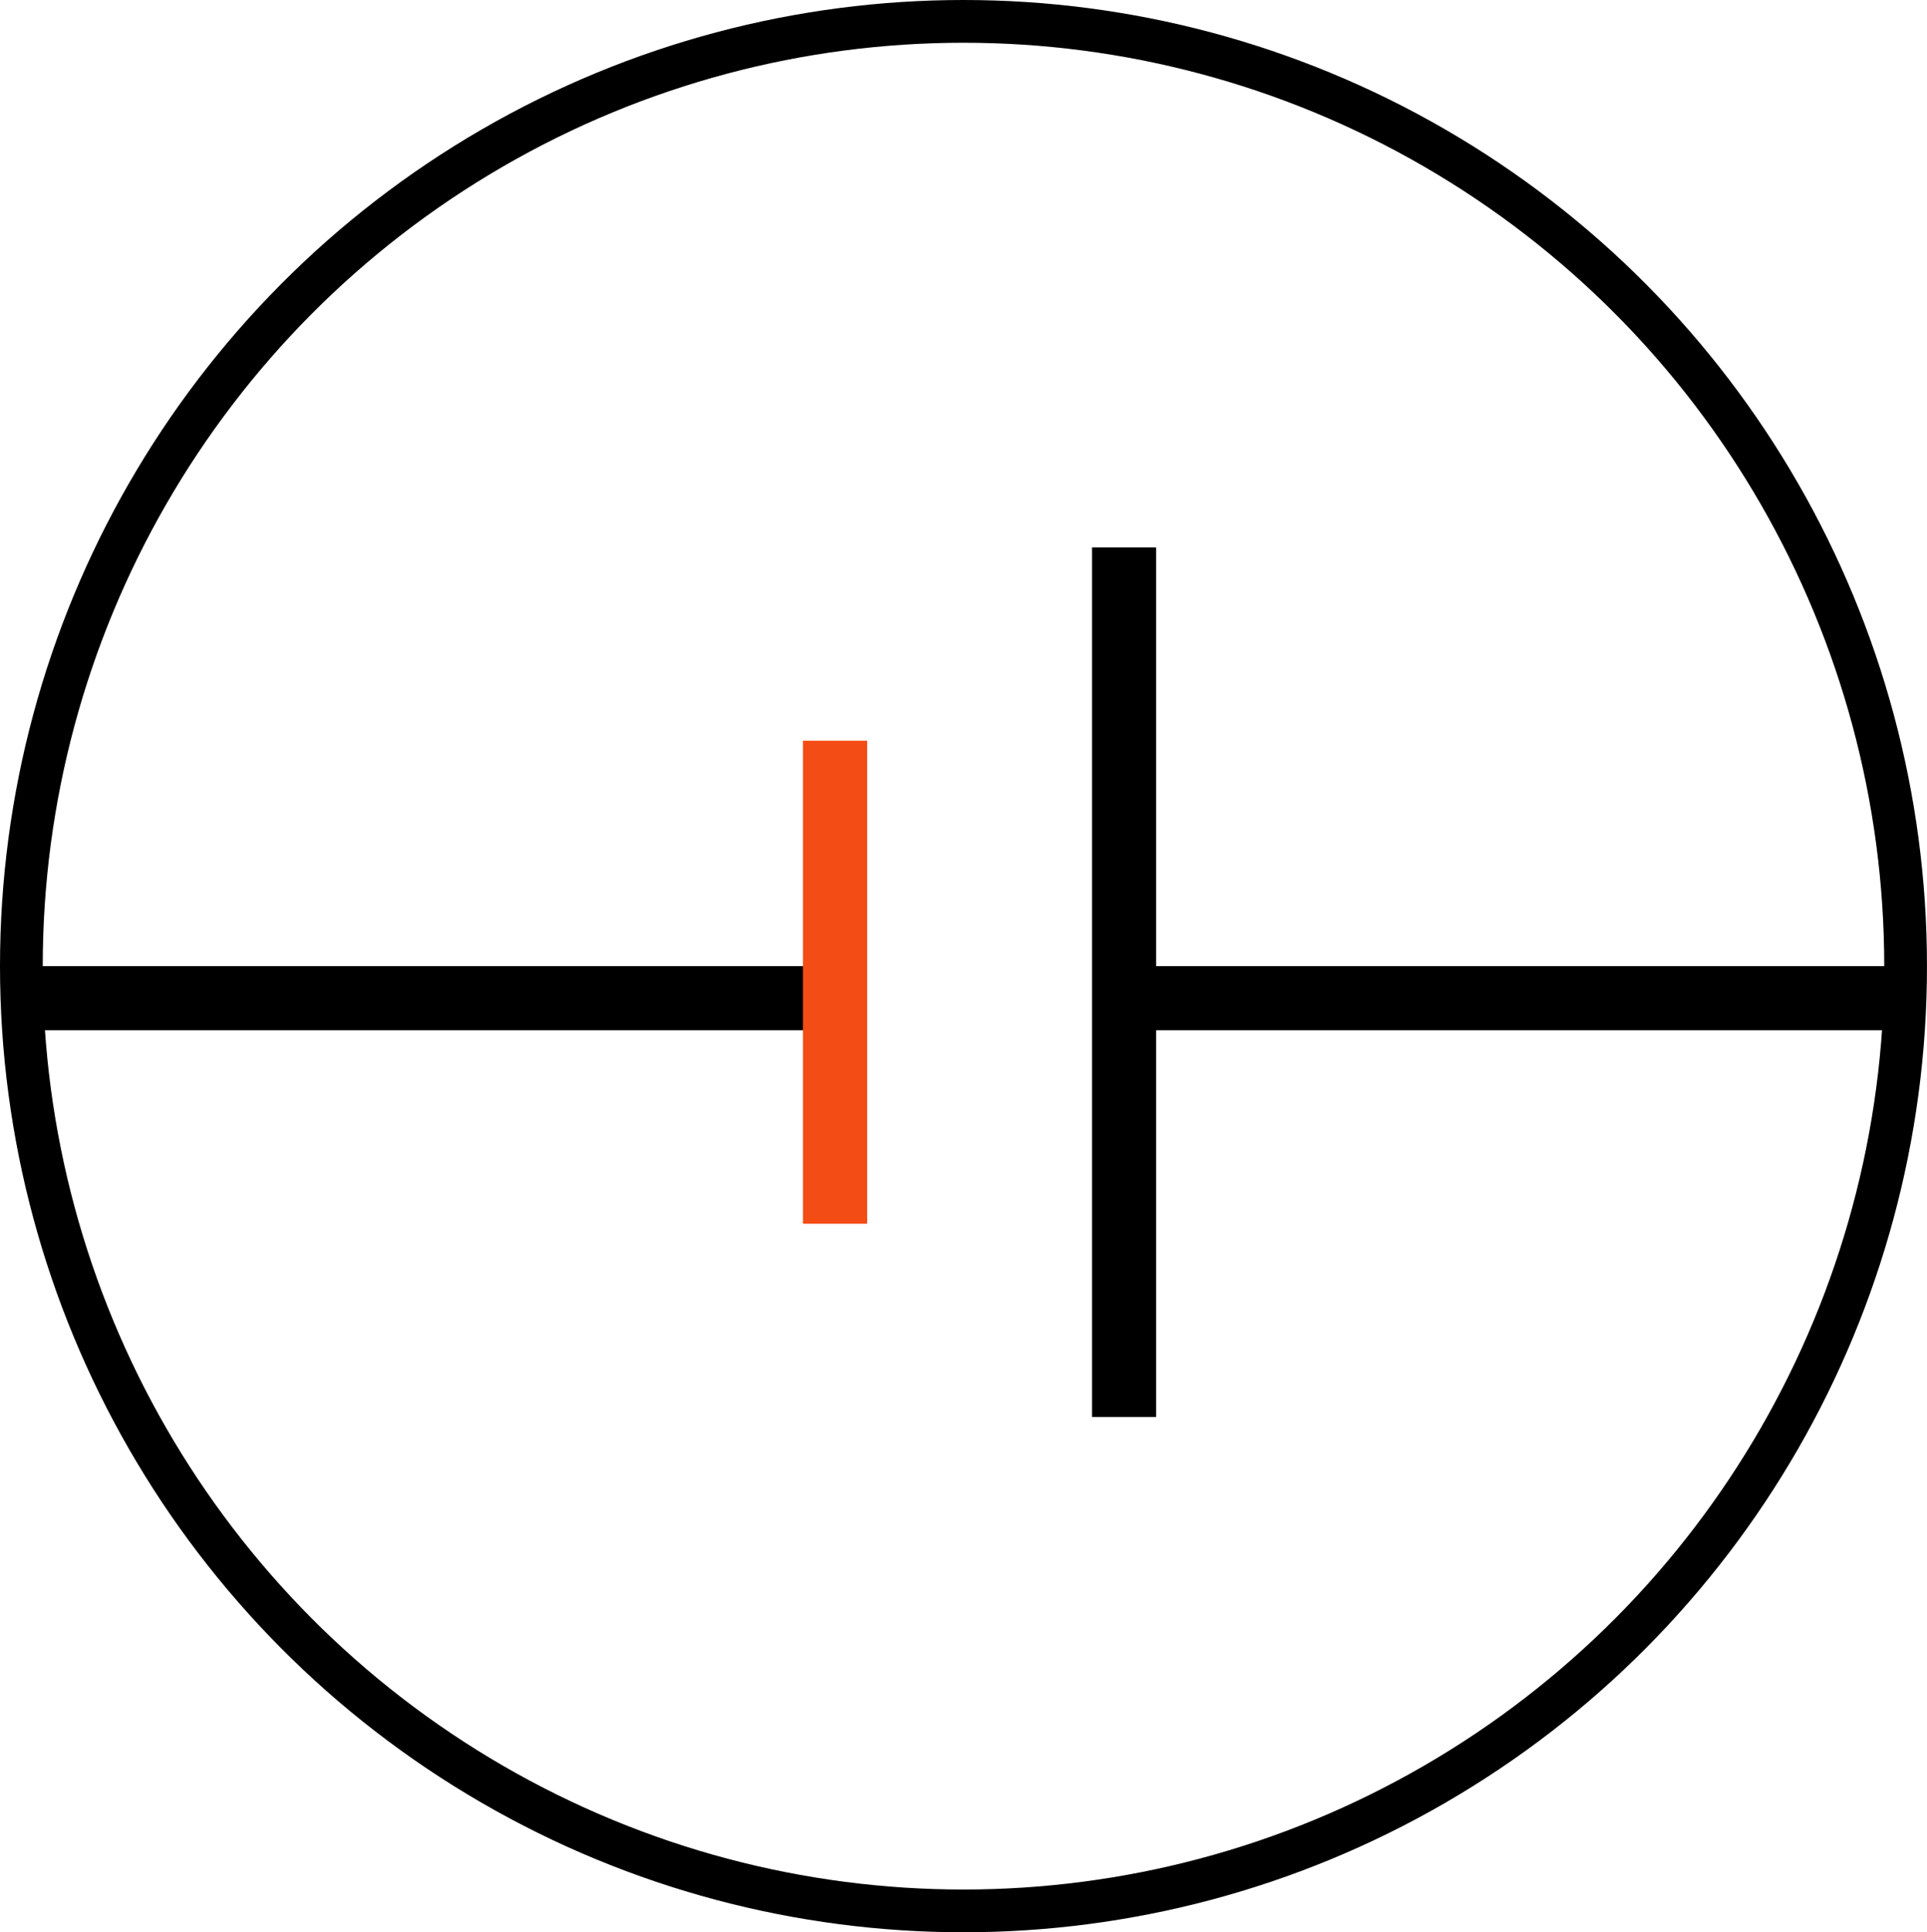
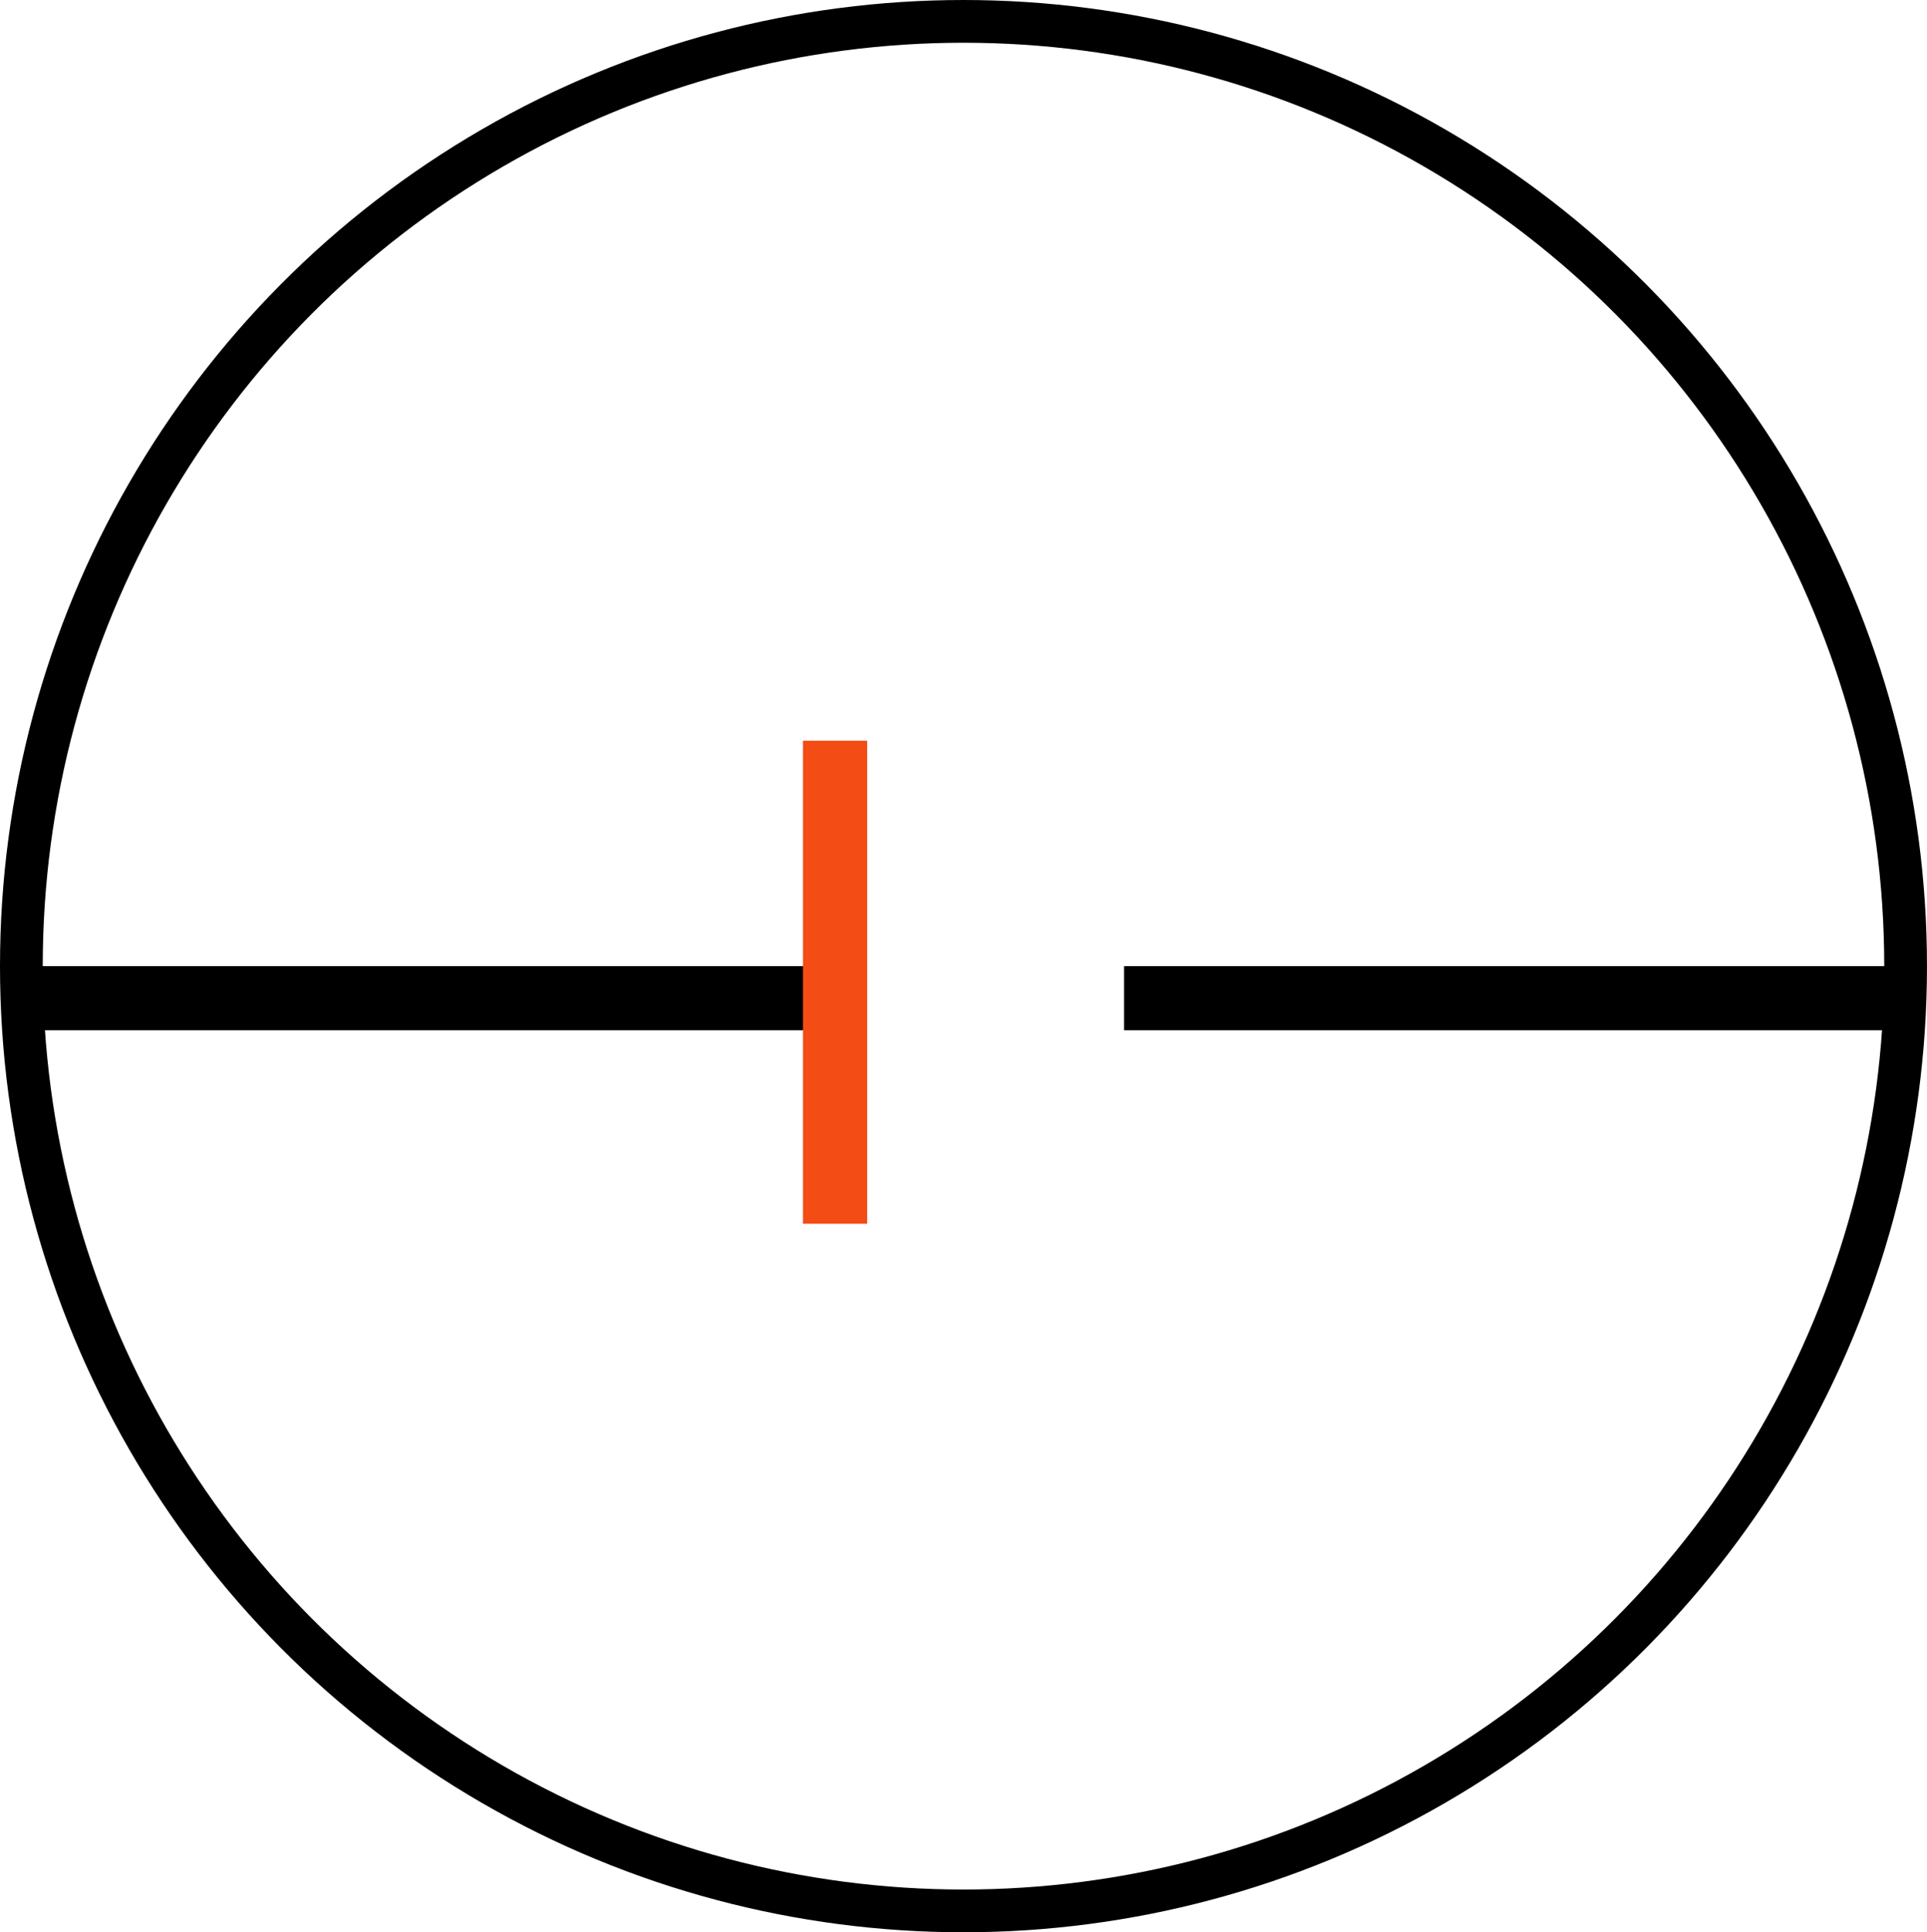
<svg xmlns="http://www.w3.org/2000/svg" fill="none" version="1.1" width="90.179" height="90.407" viewBox="0 0 90.179 90.407">
  <g>
    <g>
      <ellipse cx="45.089" cy="45.204" rx="44.089" ry="44.204" fill-opacity="0" stroke-opacity="1" stroke="#000000" fill="none" stroke-width="2" />
    </g>
    <g>
-       <rect x="51.102" y="25.615" width="3" height="40.683" rx="0" fill="#000000" fill-opacity="1" />
-     </g>
+       </g>
    <g>
      <rect x="52.604" y="45.204" width="36.072" height="3" rx="0" fill="#000000" fill-opacity="1" />
    </g>
    <g>
      <rect x="1.503" y="45.204" width="37.575" height="3" rx="0" fill="#000000" fill-opacity="1" />
    </g>
    <g>
      <rect x="37.575" y="34.656" width="3.006" height="22.602" rx="0" fill="#F34C14" fill-opacity="1" />
    </g>
  </g>
</svg>